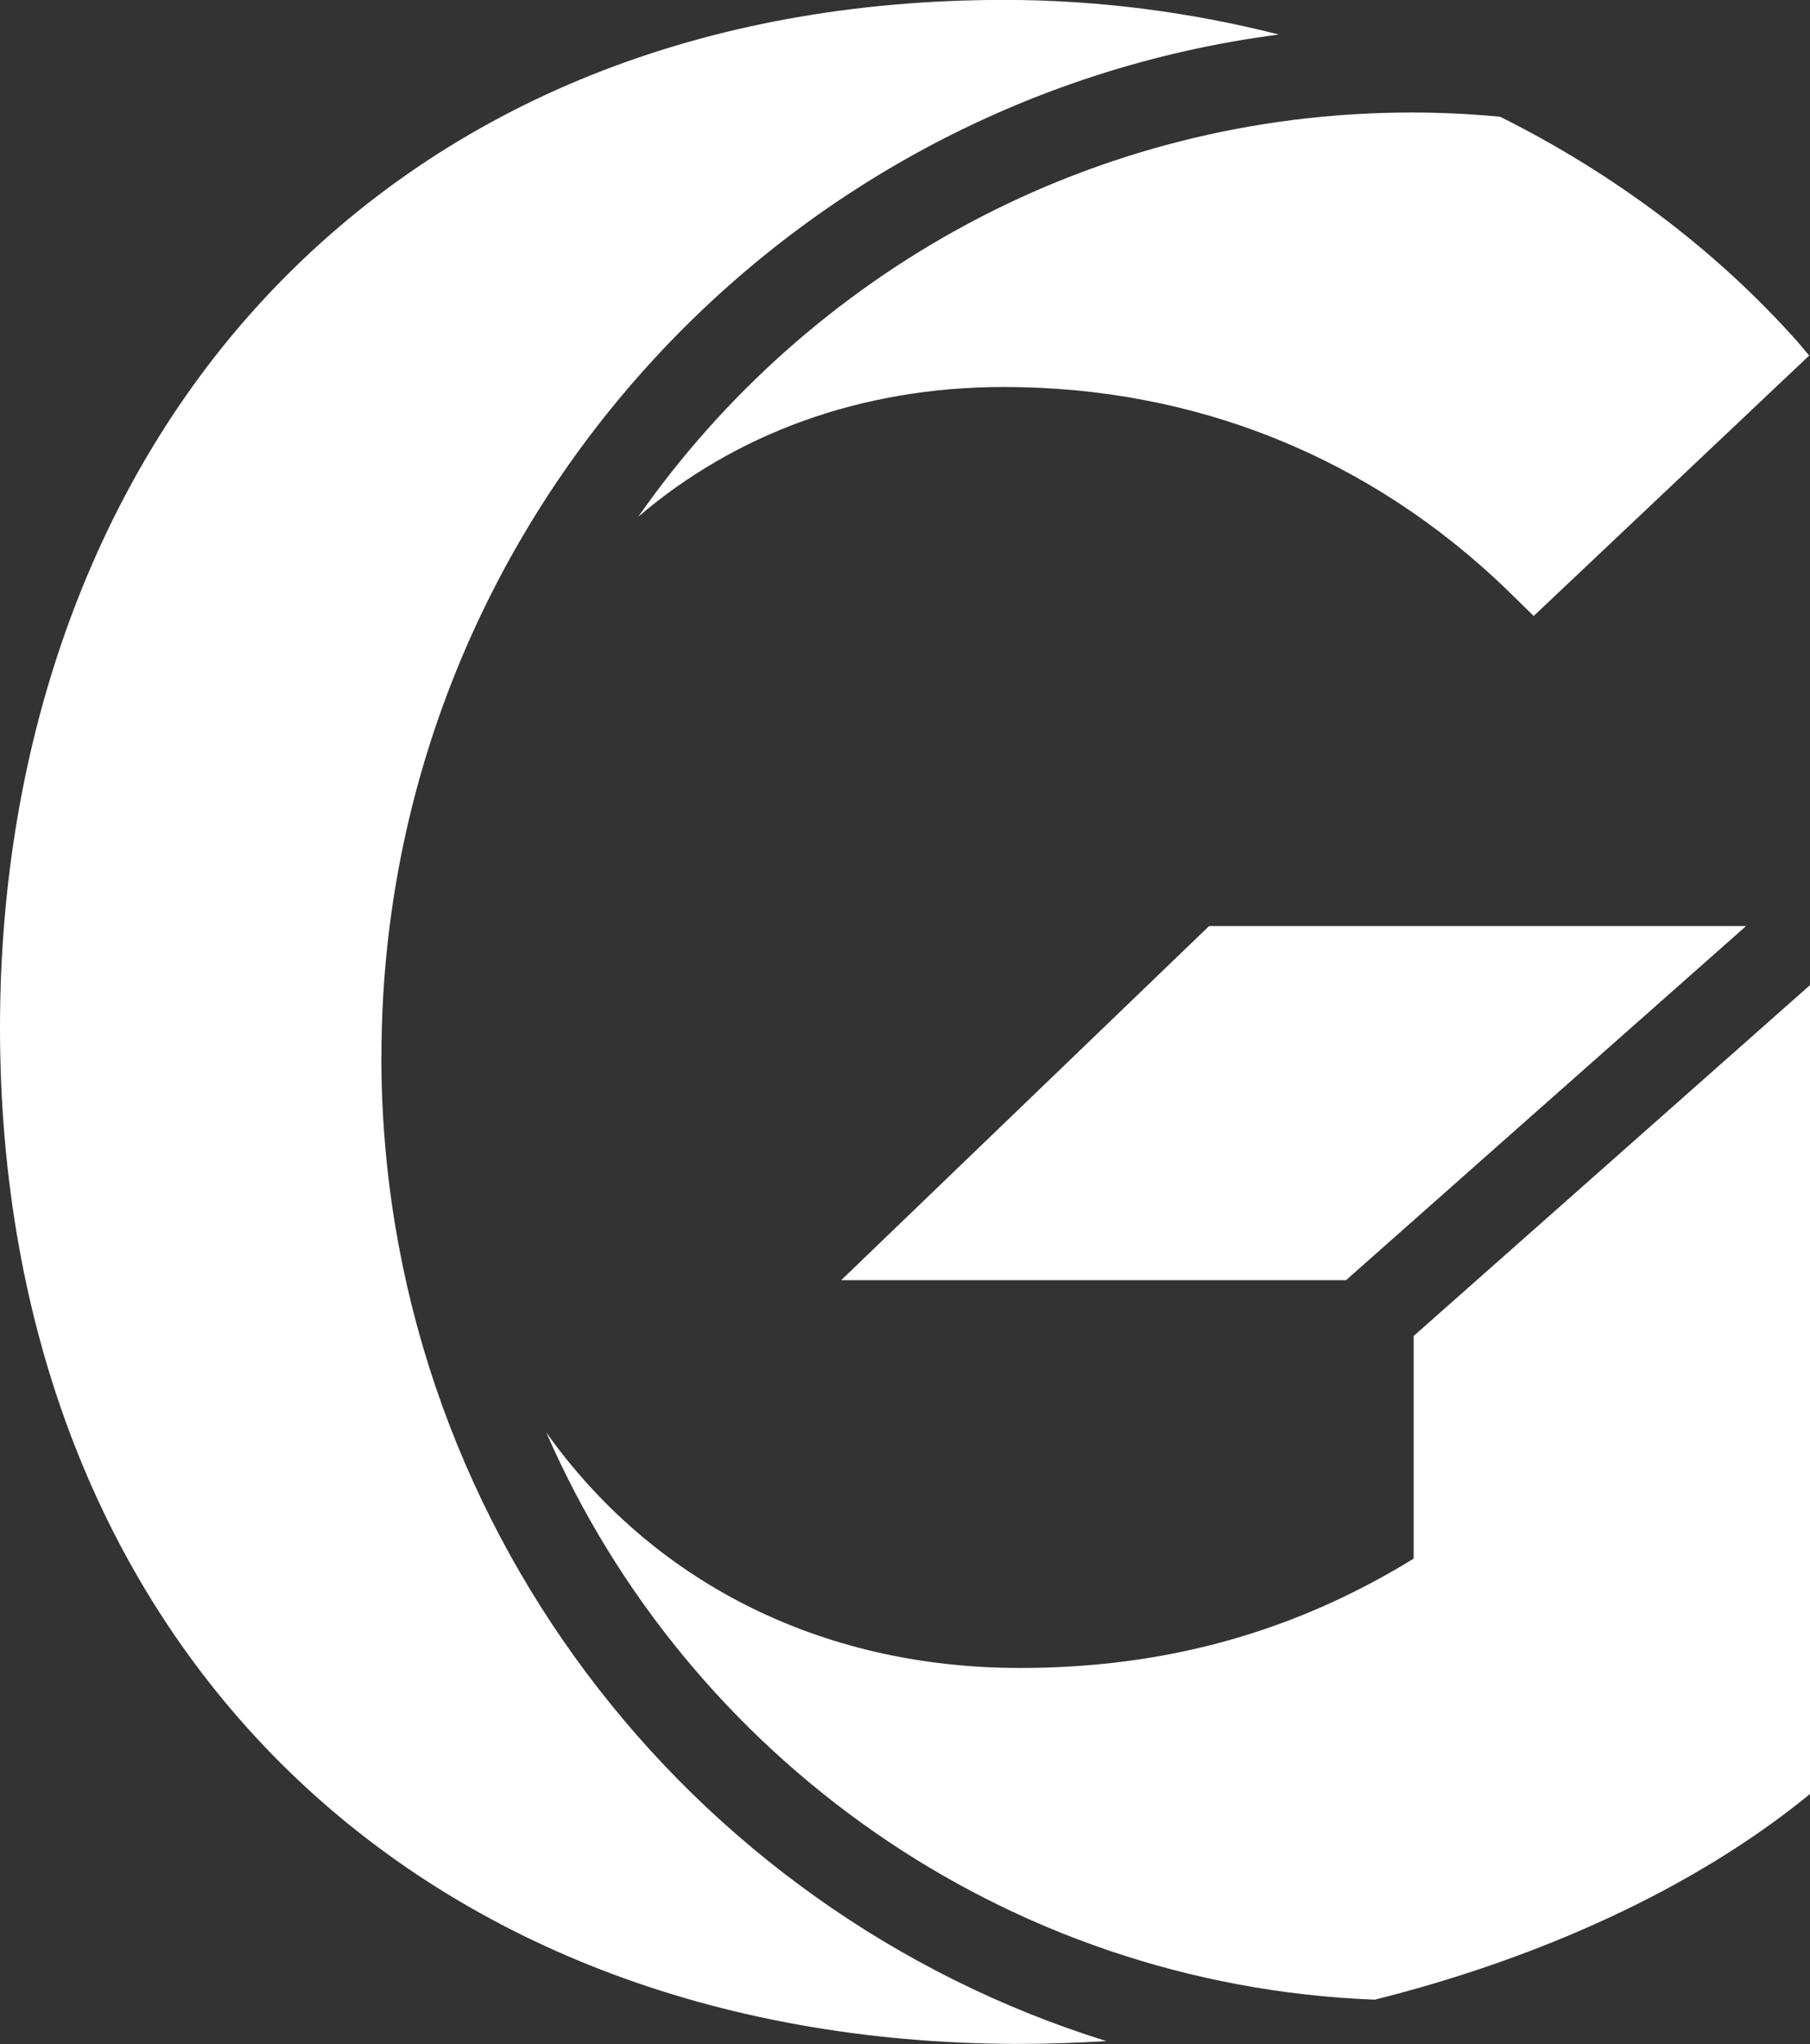
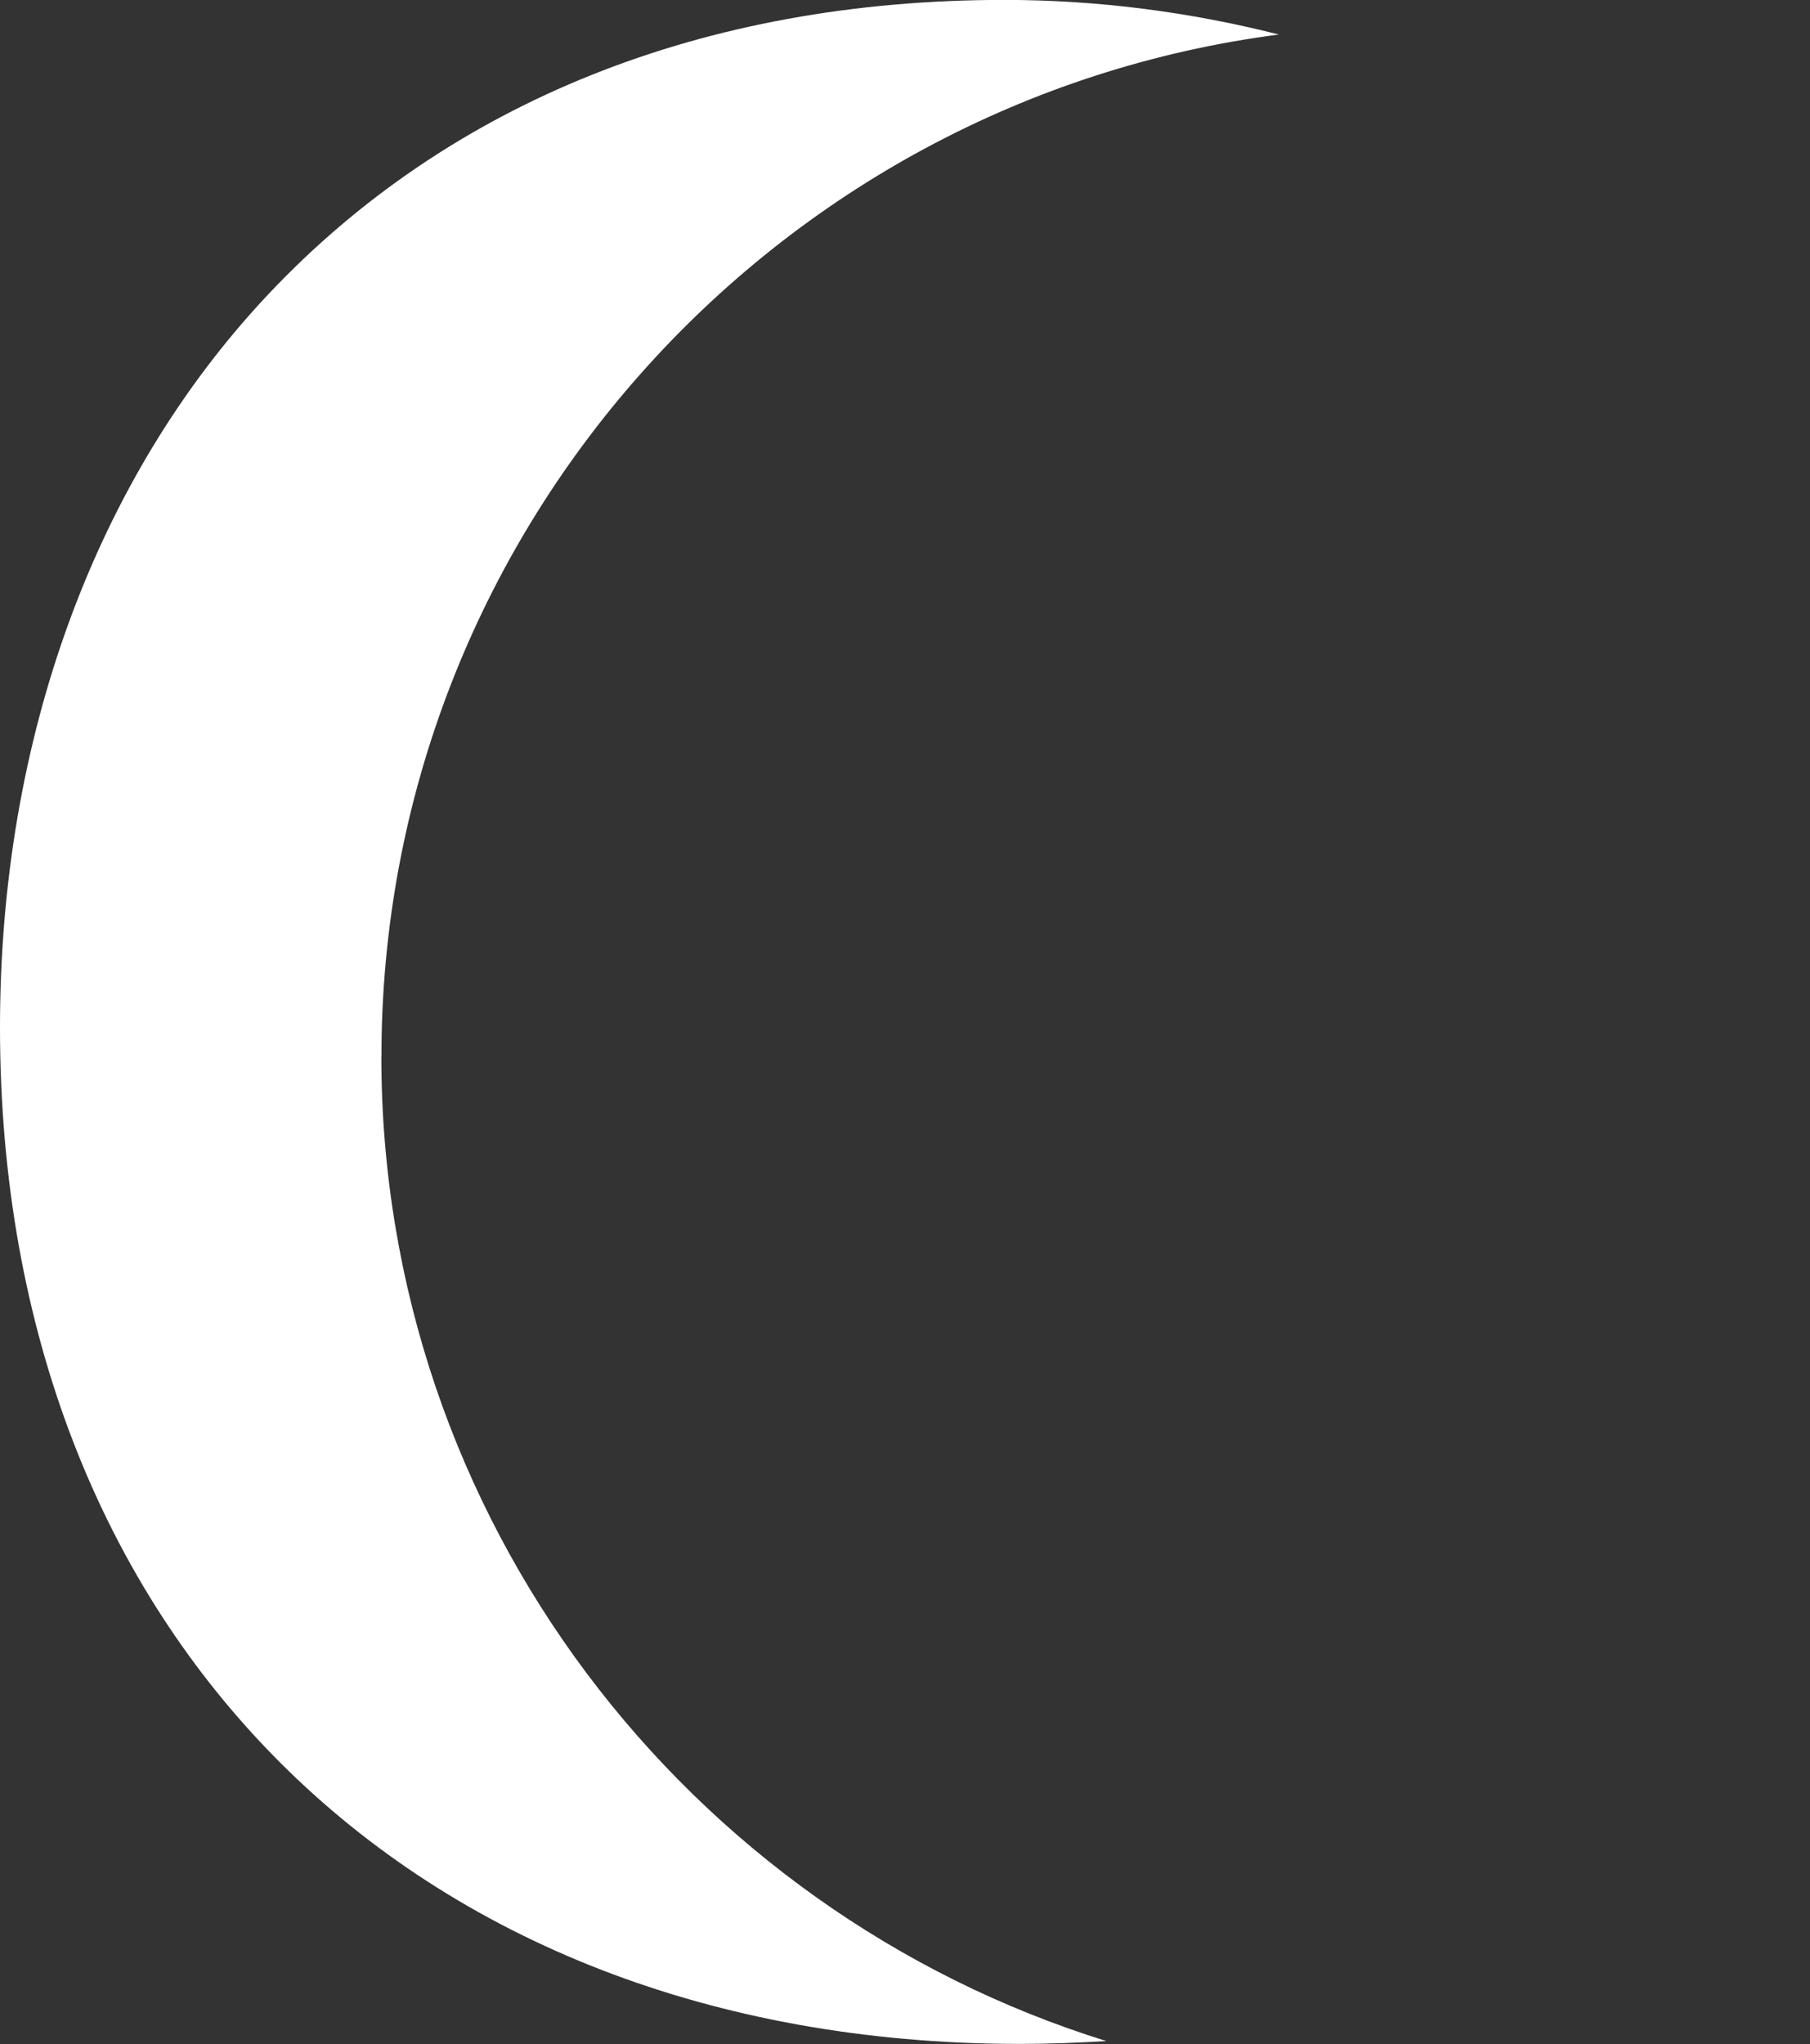
<svg xmlns="http://www.w3.org/2000/svg" id="Layer_1" data-name="Layer 1" viewBox="0 0 205.04 231.45">
  <rect x="0" y="0" width="205.04" height="231.45" fill="#333333" stroke="none" />
  <defs>
    <style> .cls-1 { fill: #fff; stroke-width: 0px; } </style>
  </defs>
-   <path class="cls-1" d="m136.97,104.86l-41.68,40.1h57.19c13.61-12.05,32.53-28.8,45.32-40.1h-60.83Z" />
-   <path class="cls-1" d="m72.29,58.52c10.97-9.37,25.16-14.7,41.43-14.7,21.74,0,41.48,7.97,57.07,23.04l2.95,2.89,31.21-29.49-1.24-1.47c-9.3-10.48-20.85-19.12-33.77-25.57-3.3-.31-6.63-.48-10.01-.48-36.23,0-68.3,18.14-87.64,45.79Z" />
-   <path class="cls-1" d="m155.74,226.43c18.99-4.76,36.25-12.71,48.94-23l.36-.3v-91.58c-12.43,10.99-31.12,27.53-44.9,39.73v25.21c-13.54,8.33-28.13,12.38-44.58,12.38-22.91,0-41.81-9.99-53.68-26.67,15.96,36.61,51.82,62.6,93.85,64.23Z" />
  <path class="cls-1" d="m43.21,119.63c0-59.25,44.39-108.3,101.66-115.72-10.07-2.56-20.56-3.92-31.15-3.92C79.72,0,50.89,11.54,30.34,33.38,10.78,54.17,0,83.63,0,116.34c0,68.71,46.26,114.92,115.16,115.1h.41c3.25,0,6.51-.13,9.76-.32-47.52-14.78-82.13-59.17-82.13-111.49Z" />
</svg>